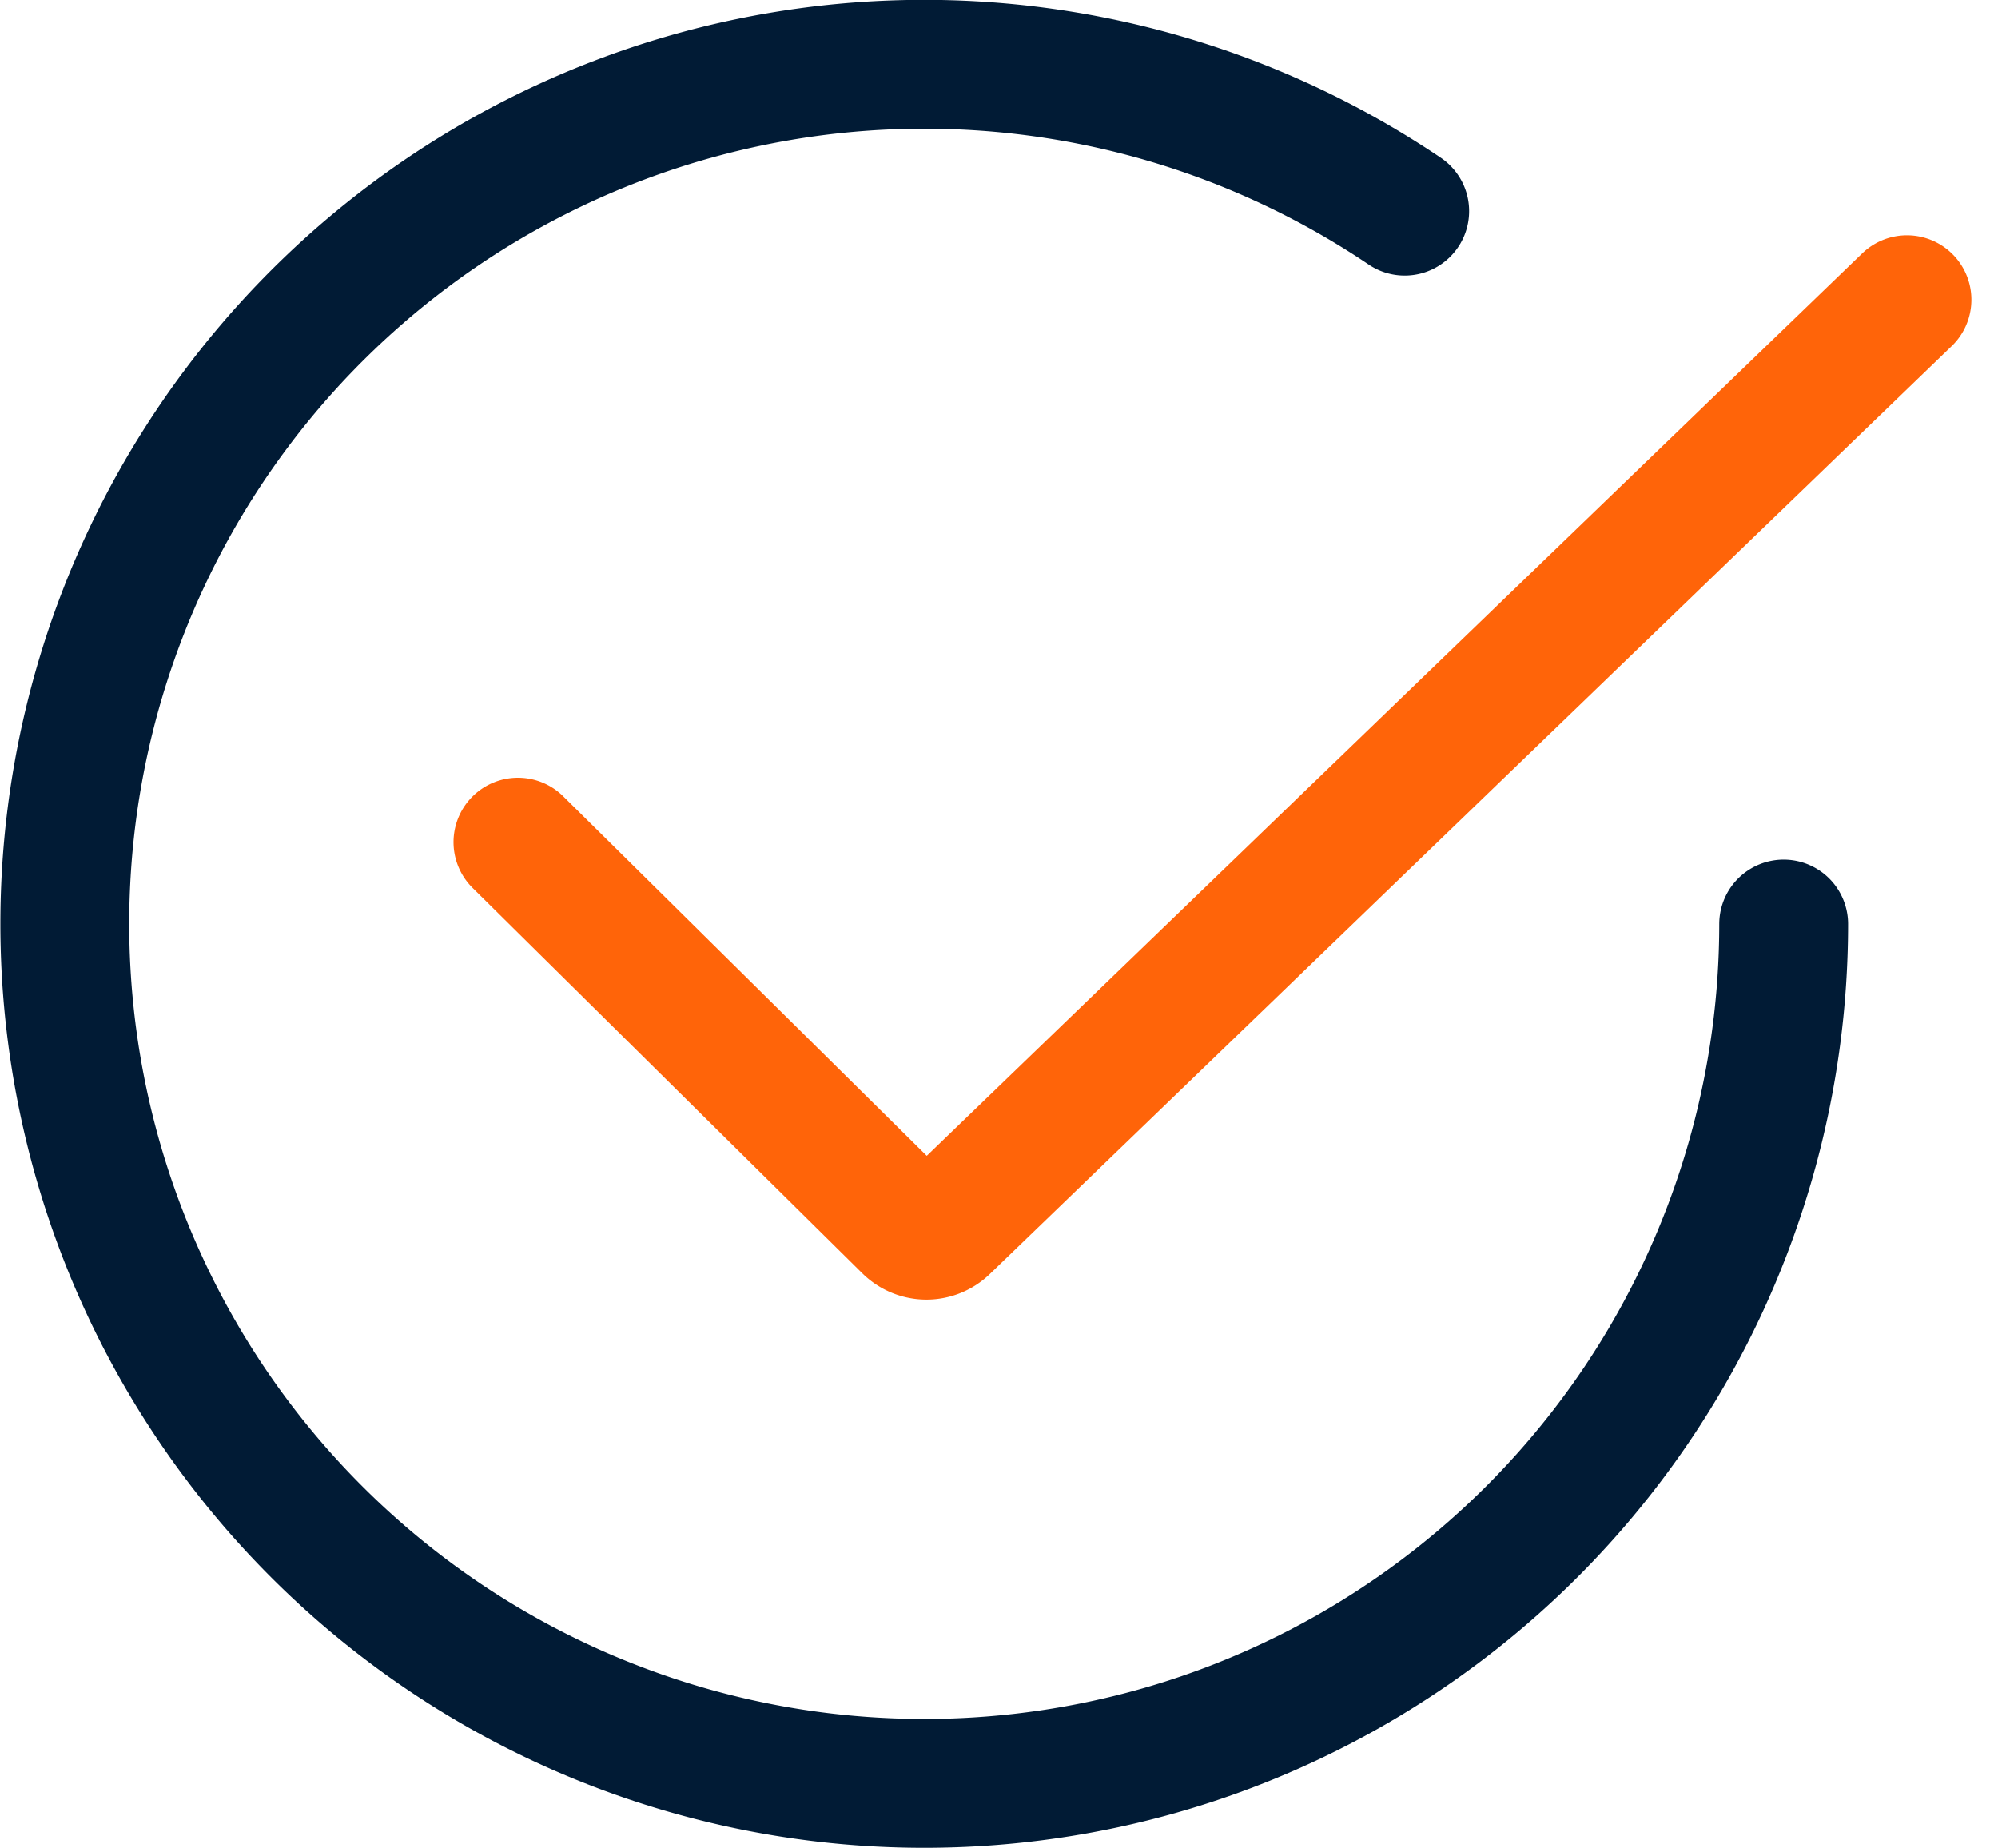
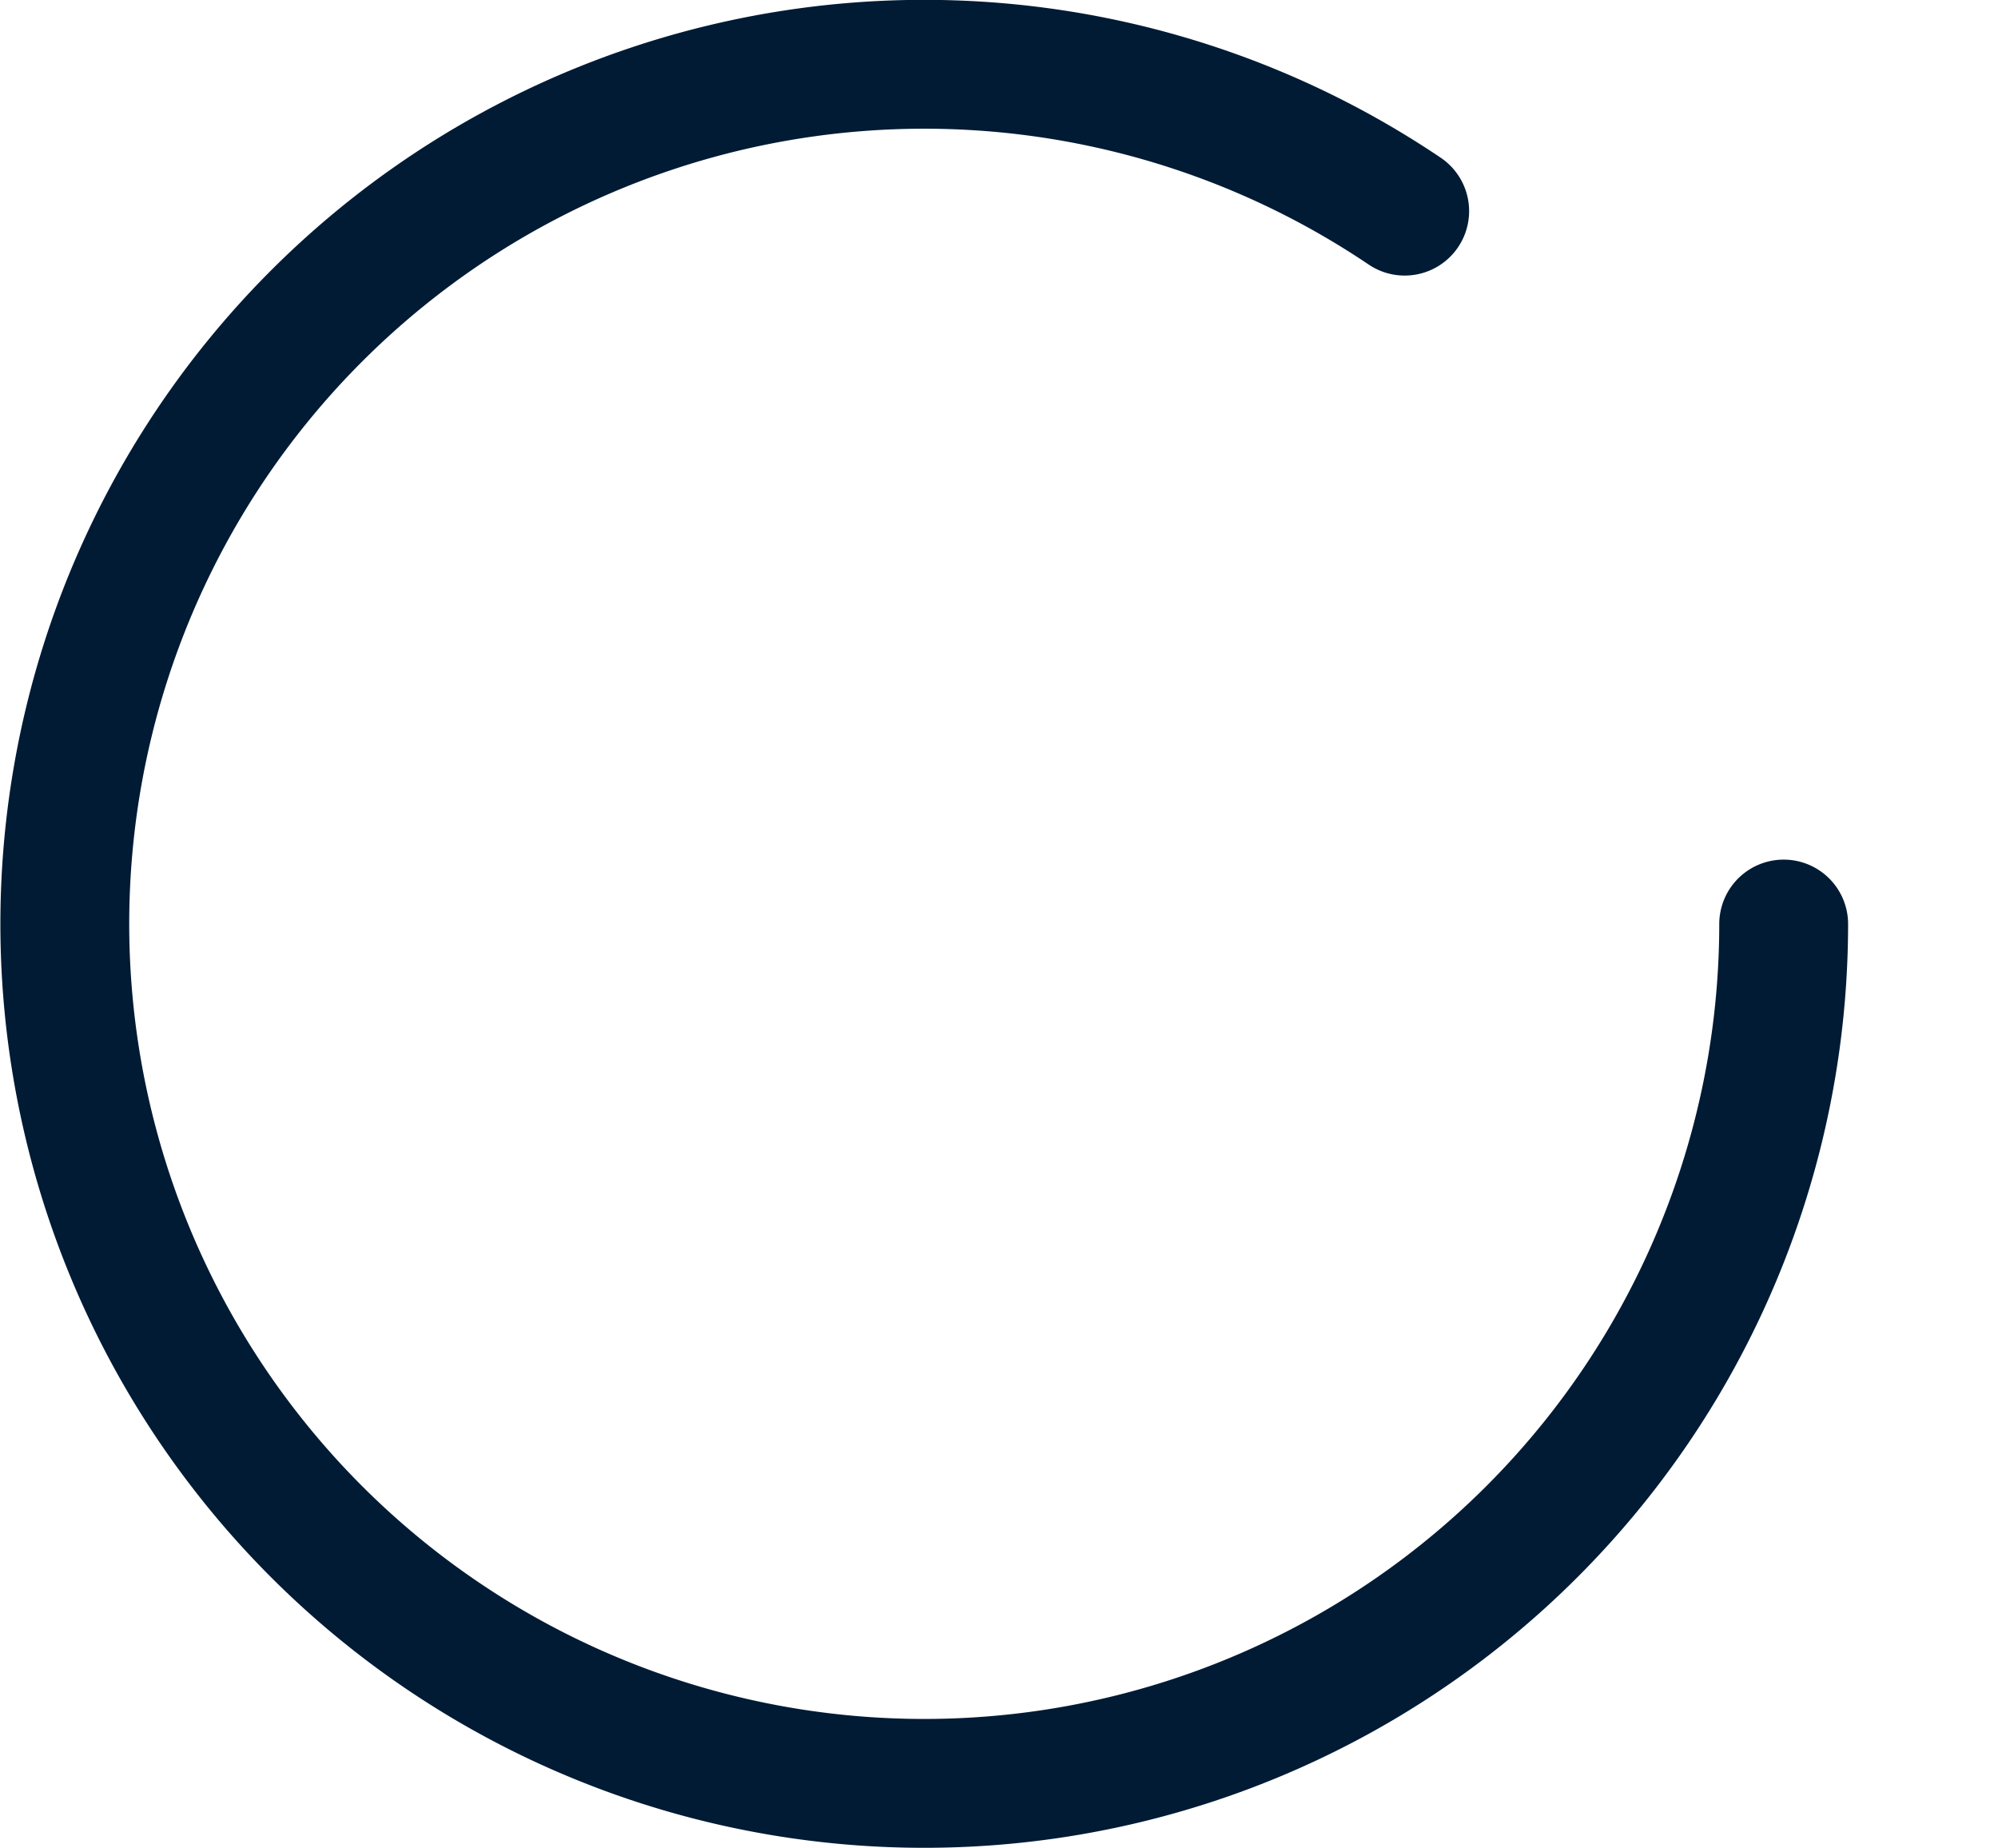
<svg xmlns="http://www.w3.org/2000/svg" width="31.015" height="28.688" viewBox="0 0 31.015 28.688">
  <g id="Group_58859" data-name="Group 58859" transform="translate(1 1)">
    <g id="Group_58858" data-name="Group 58858">
      <path id="Path_107299" data-name="Path 107299" d="M237.333,349.6a13.341,13.341,0,1,1-5.883-11.065" transform="translate(-210.645 -336.258)" fill="none" stroke="#011b35" stroke-linecap="round" stroke-miterlimit="10" stroke-width="2" />
    </g>
-     <path id="Path_107300" data-name="Path 107300" d="M240.108,359.969l6.049,5.981a.417.417,0,0,0,.584,0l14.929-14.4" transform="translate(-233.068 -347.898)" fill="none" stroke="#ff6409" stroke-linecap="round" stroke-linejoin="round" stroke-width="2" />
  </g>
</svg>